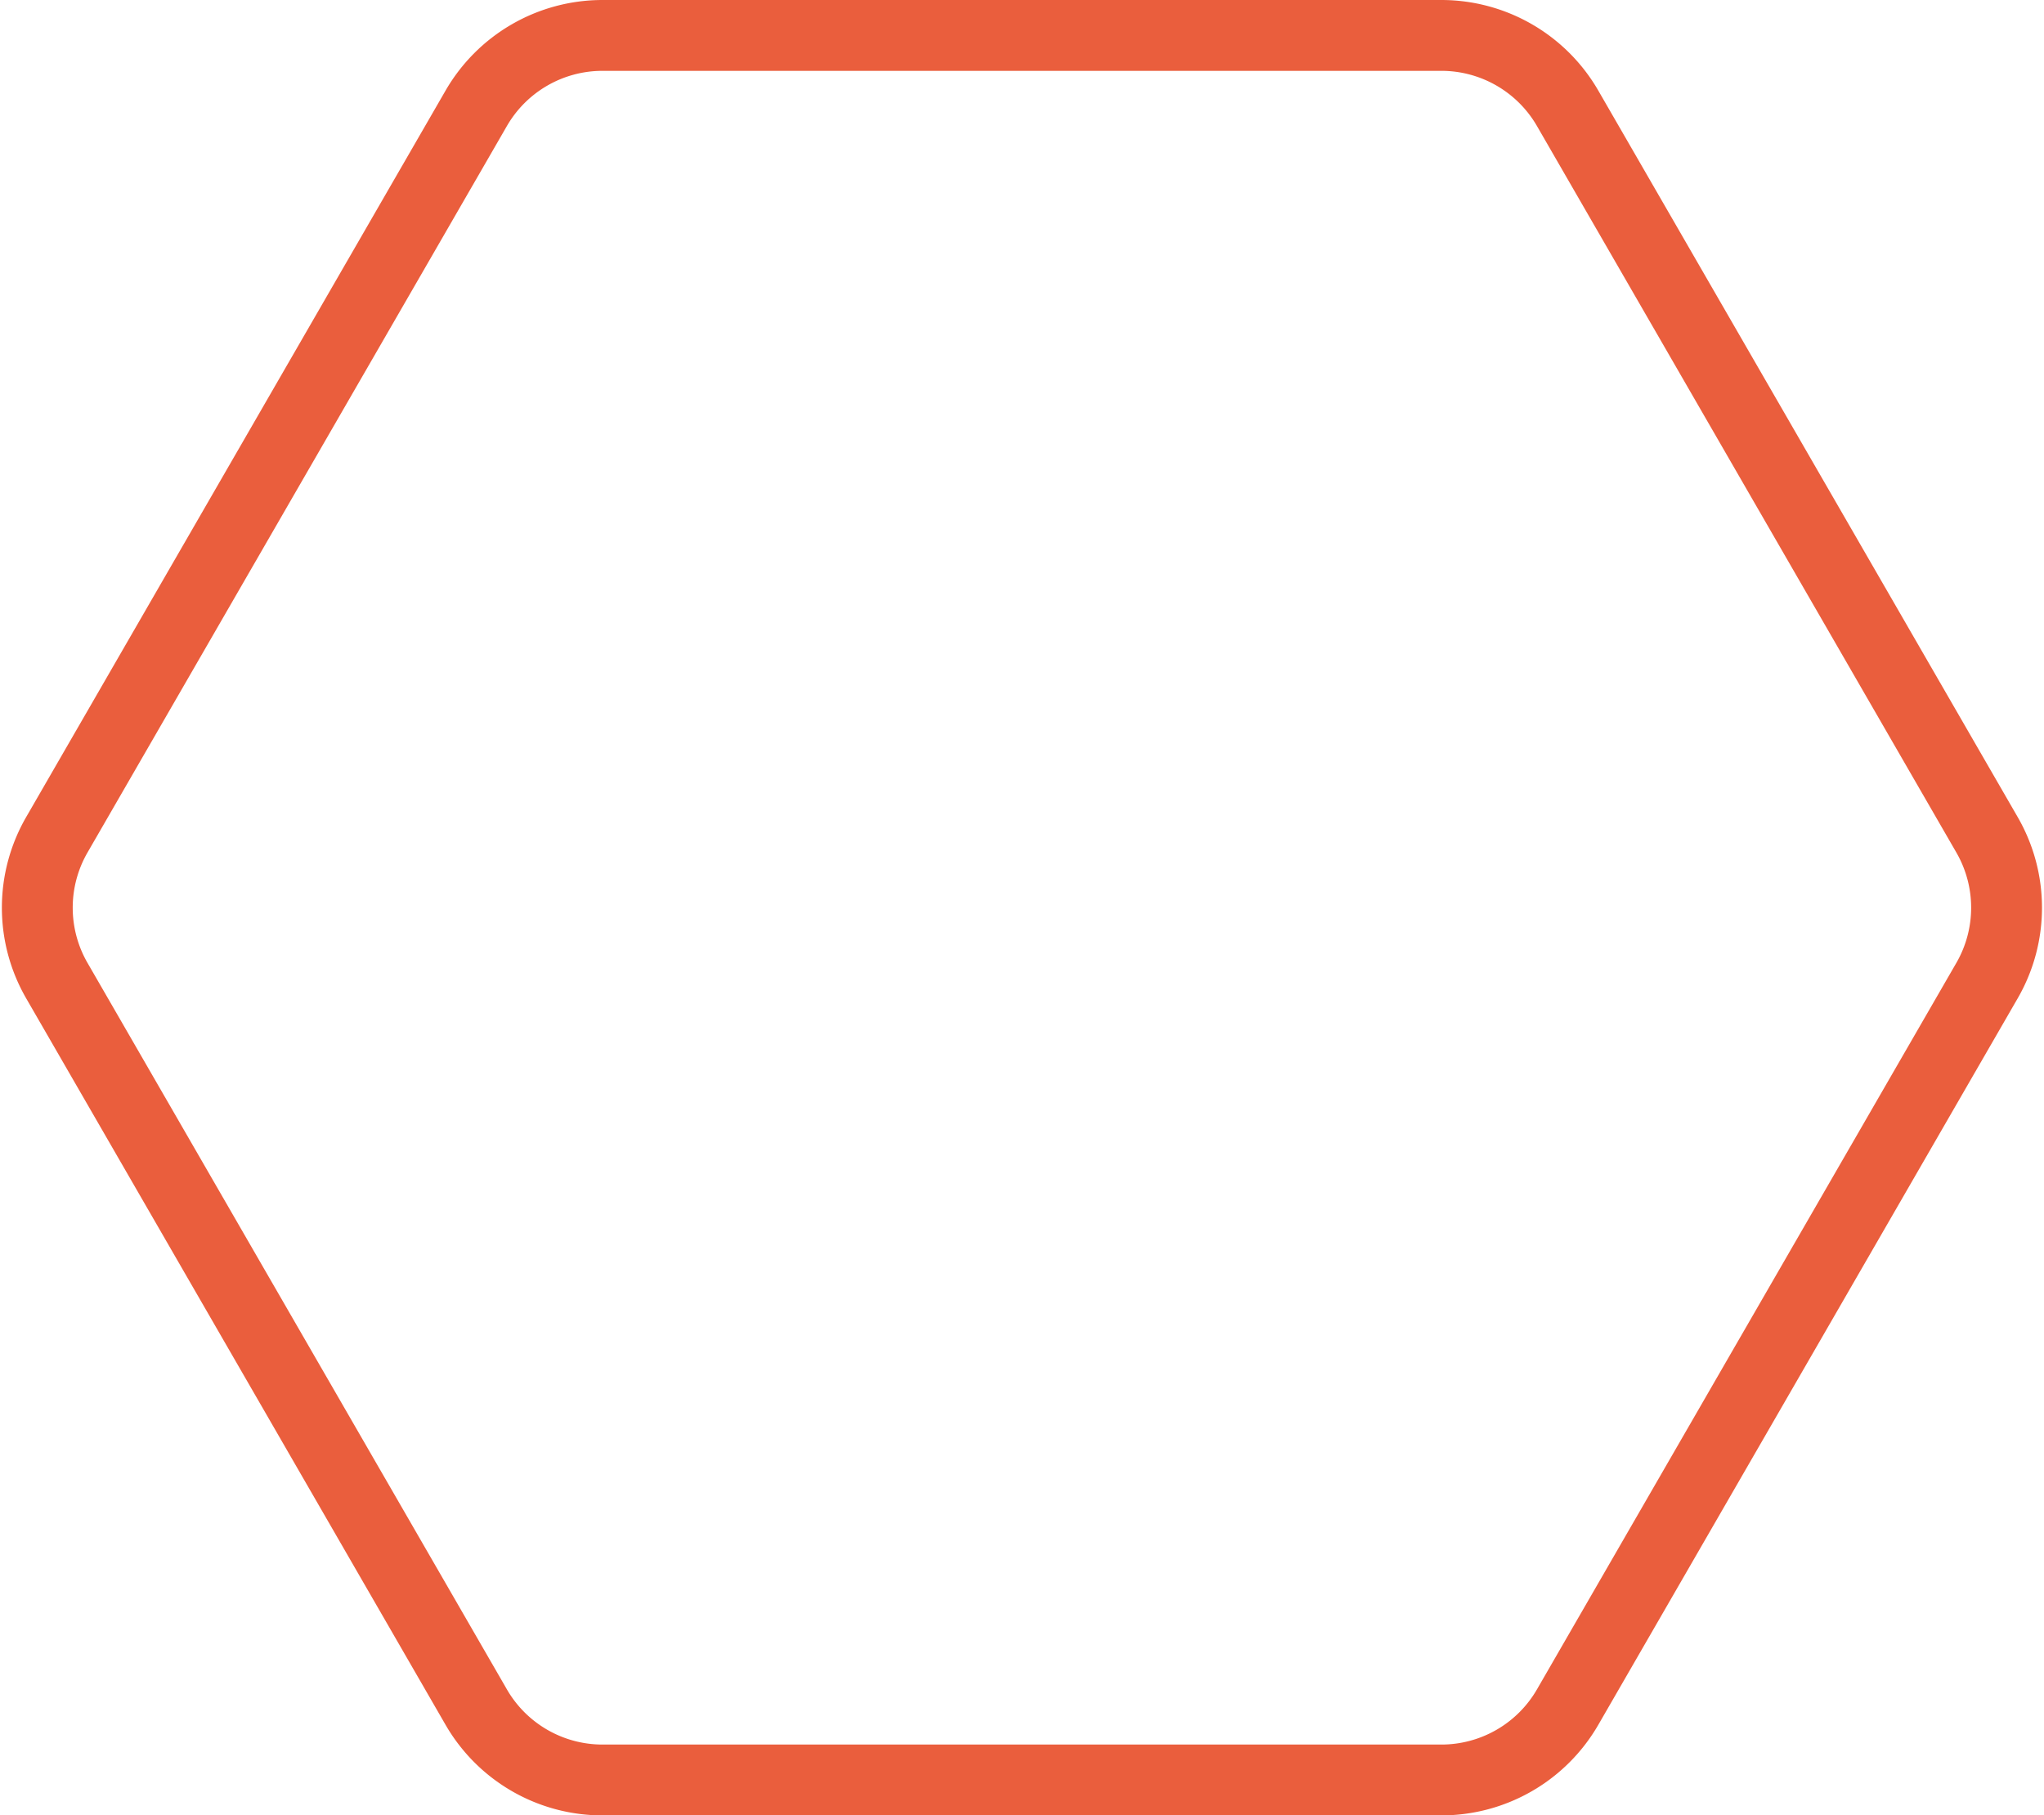
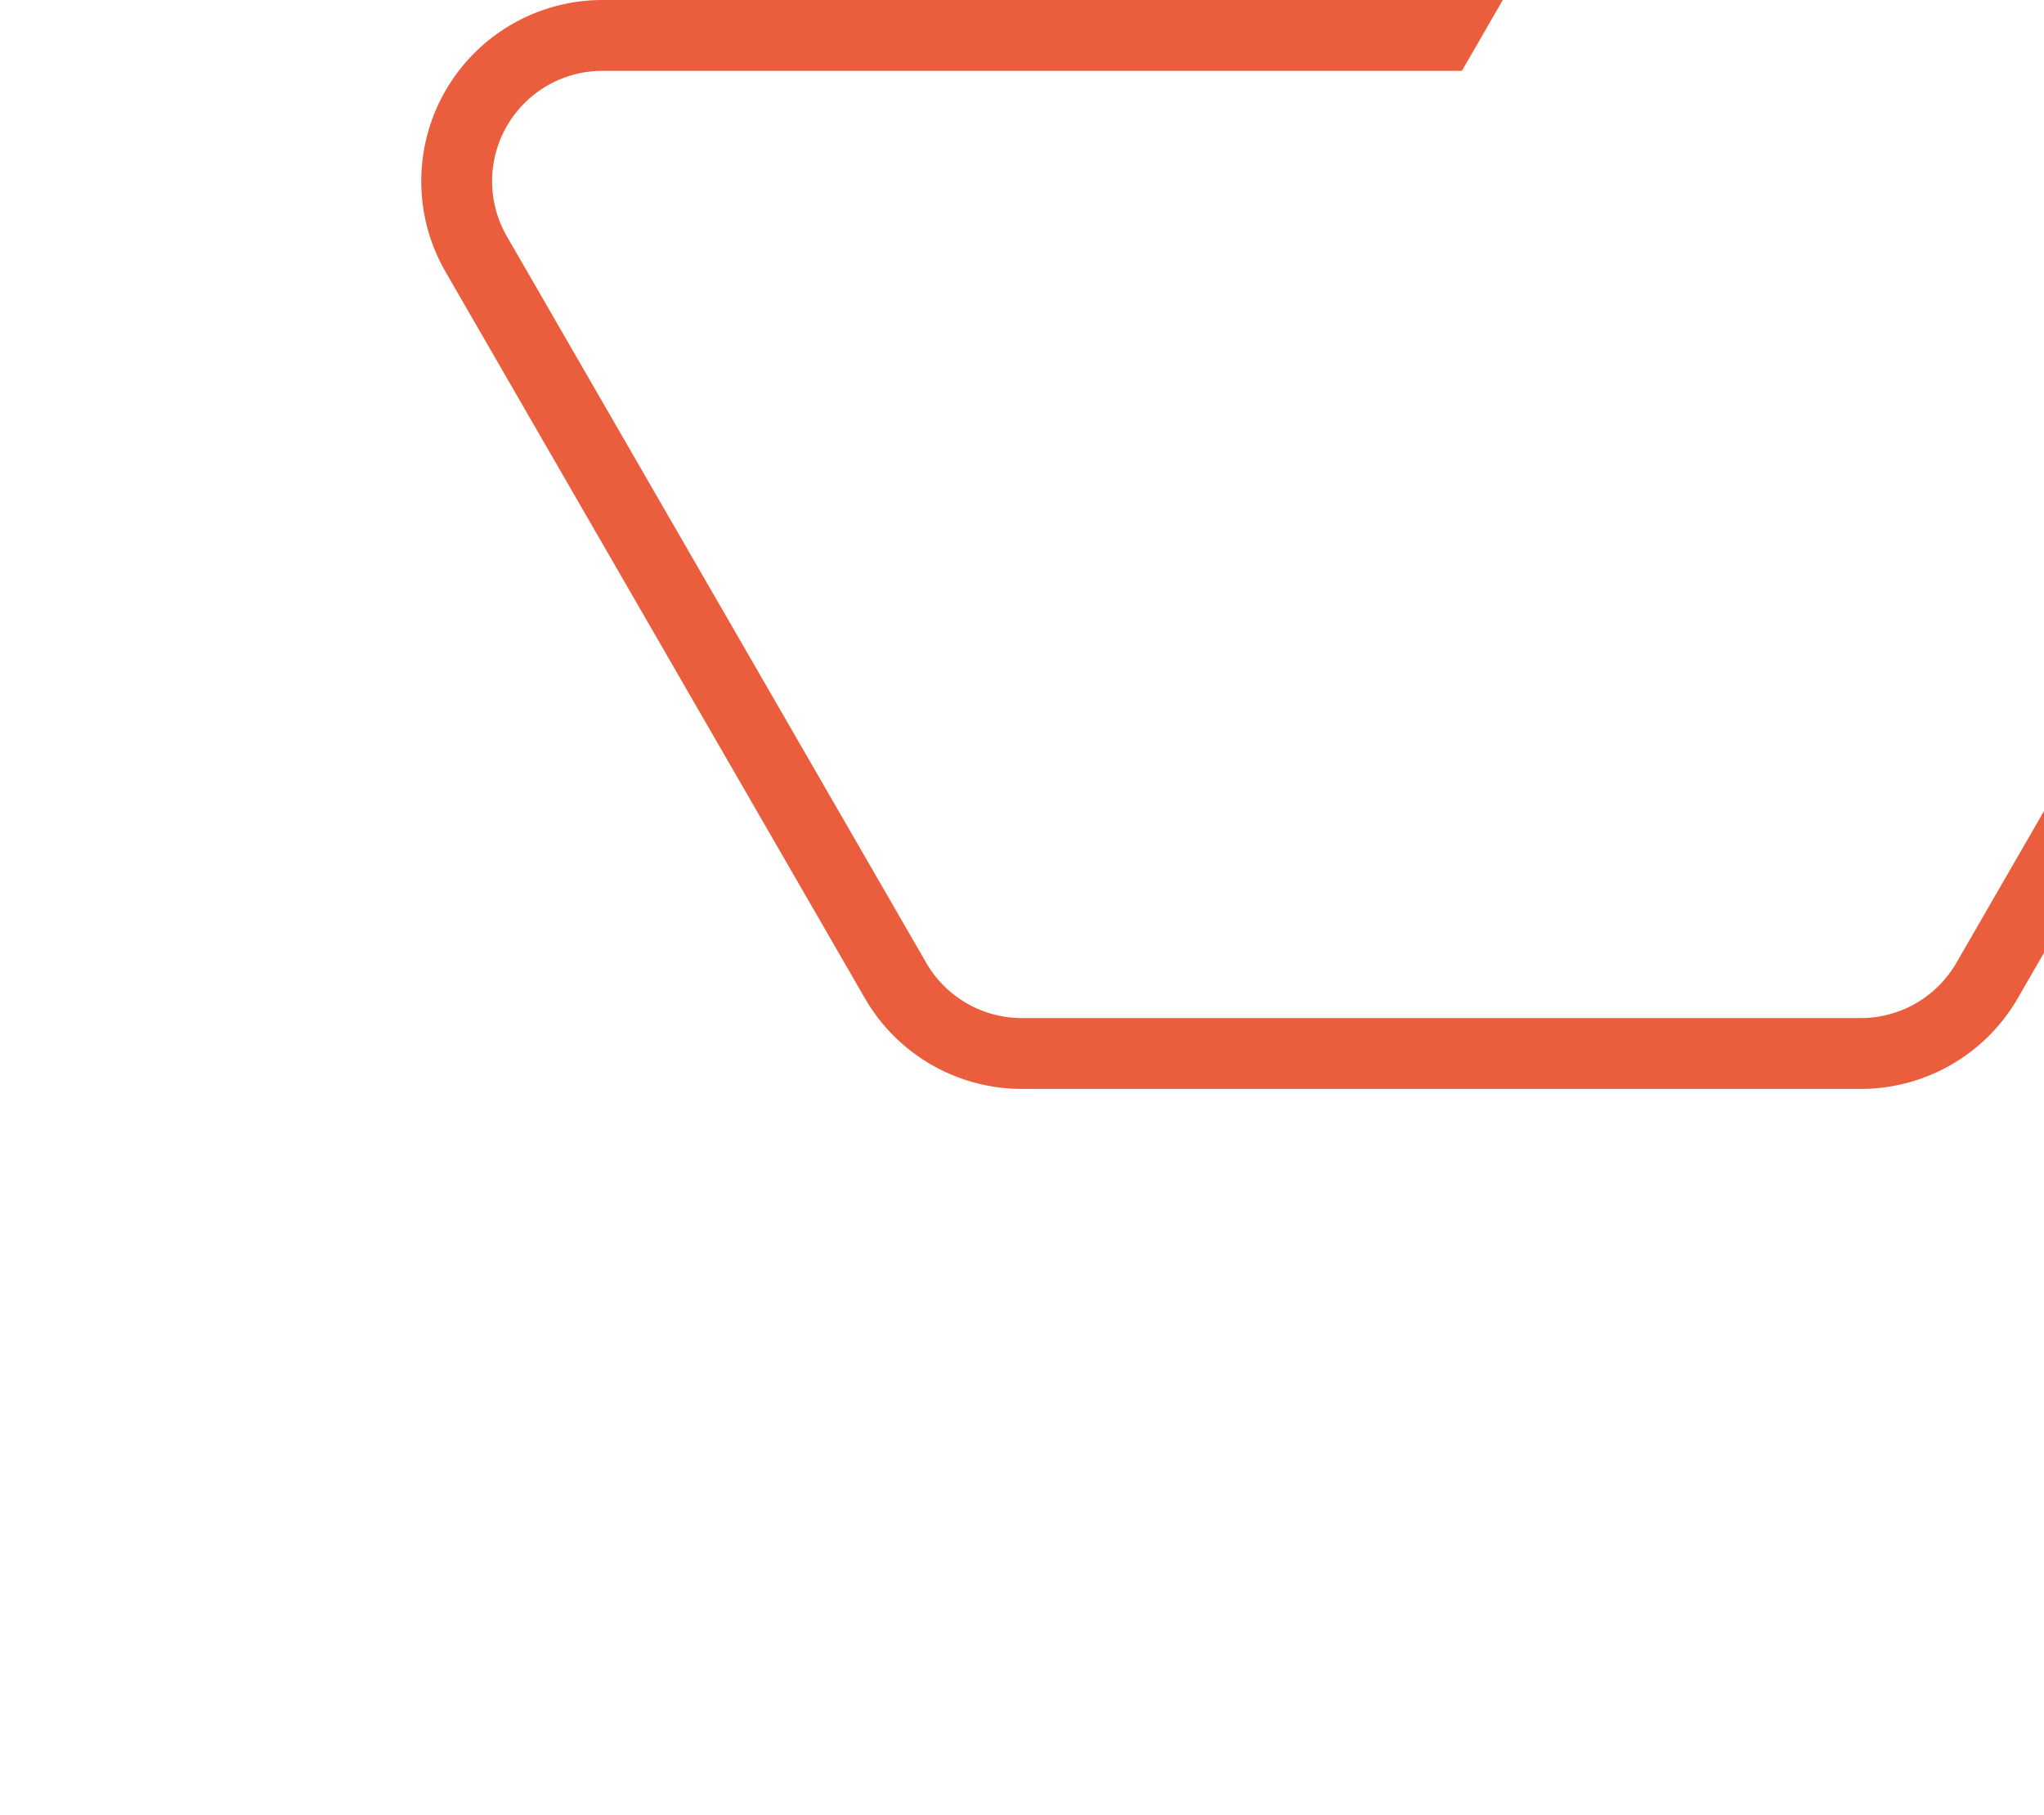
<svg xmlns="http://www.w3.org/2000/svg" width="144.265" height="128.135" viewBox="0 0 144.265 128.135">
-   <path fill="none" stroke="#ea5e3d" stroke-miterlimit="10" stroke-width="5px" d="M601.914 455.636H542.7a10.29 10.29 0 0 0-8.912 5.146l-29.6 51.277a10.291 10.291 0 0 0 0 10.29l29.6 51.277a10.291 10.291 0 0 0 8.912 5.145h59.209a10.291 10.291 0 0 0 8.912-5.145l29.6-51.277a10.29 10.29 0 0 0 0-10.29l-29.6-51.277a10.291 10.291 0 0 0-8.907-5.146z" transform="translate(-500.177 -453.136)" />
+   <path fill="none" stroke="#ea5e3d" stroke-miterlimit="10" stroke-width="5px" d="M601.914 455.636H542.7a10.29 10.29 0 0 0-8.912 5.146a10.291 10.291 0 0 0 0 10.29l29.6 51.277a10.291 10.291 0 0 0 8.912 5.145h59.209a10.291 10.291 0 0 0 8.912-5.145l29.6-51.277a10.29 10.29 0 0 0 0-10.29l-29.6-51.277a10.291 10.291 0 0 0-8.907-5.146z" transform="translate(-500.177 -453.136)" />
</svg>